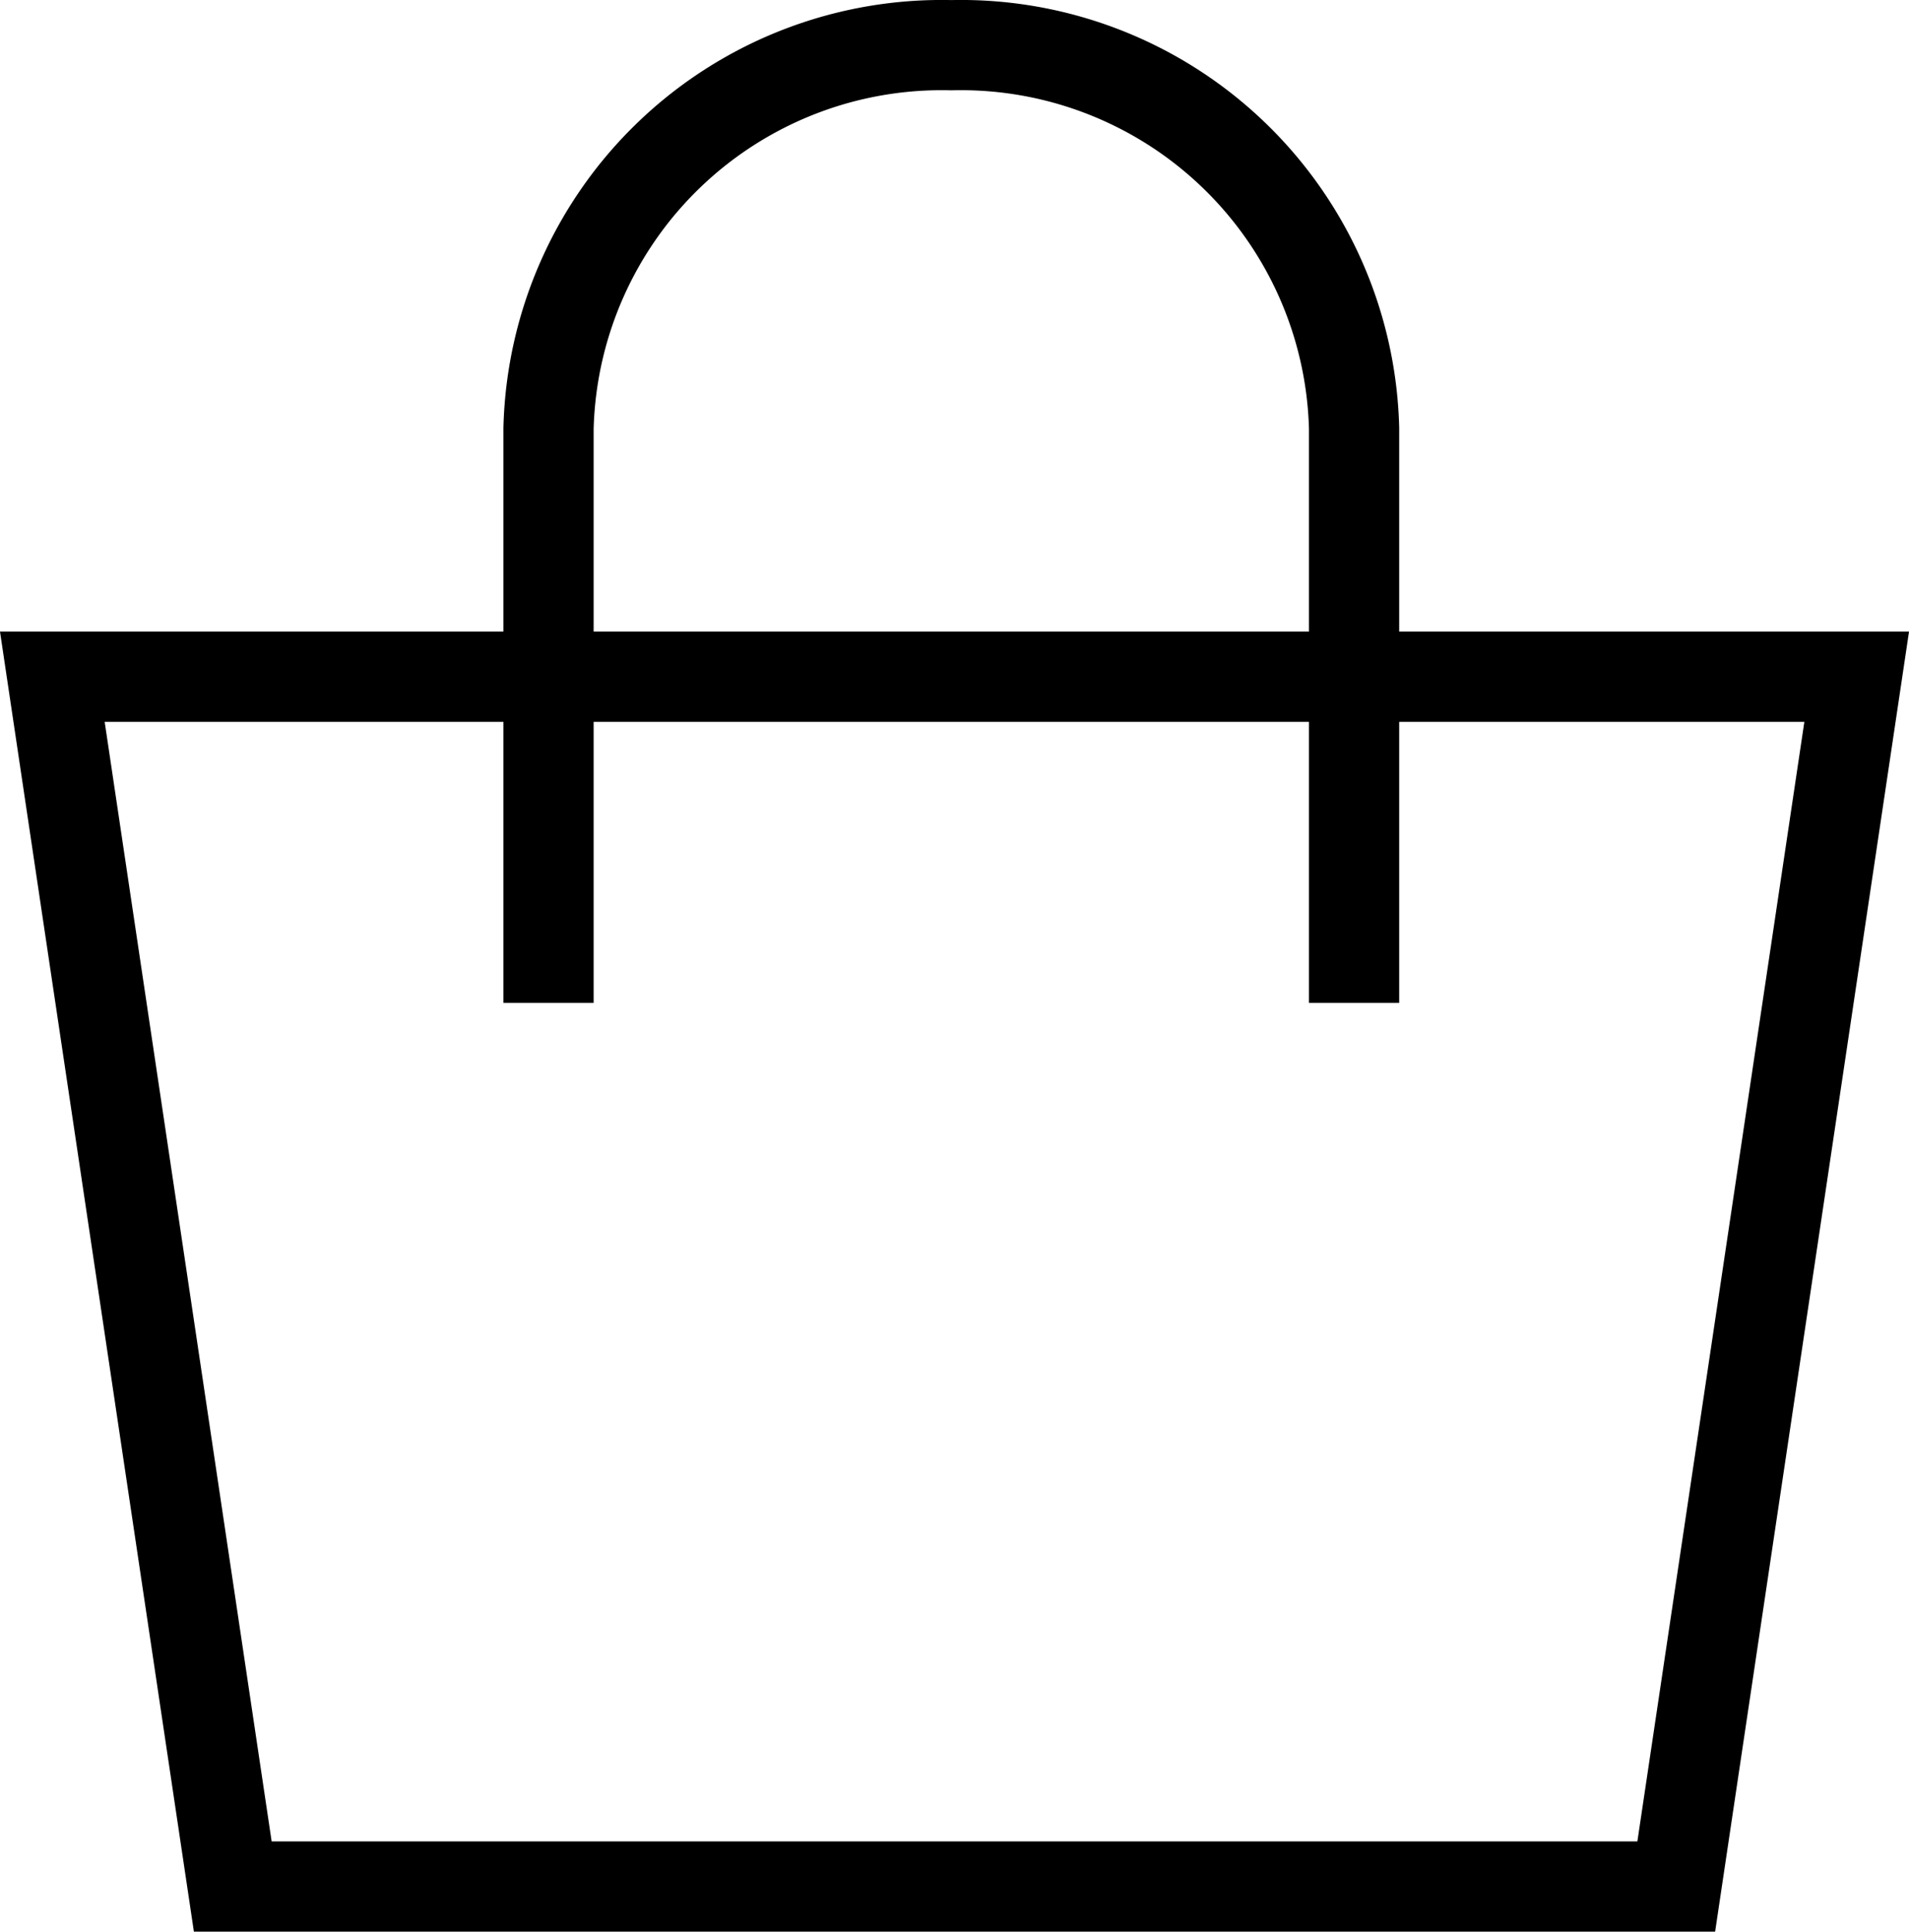
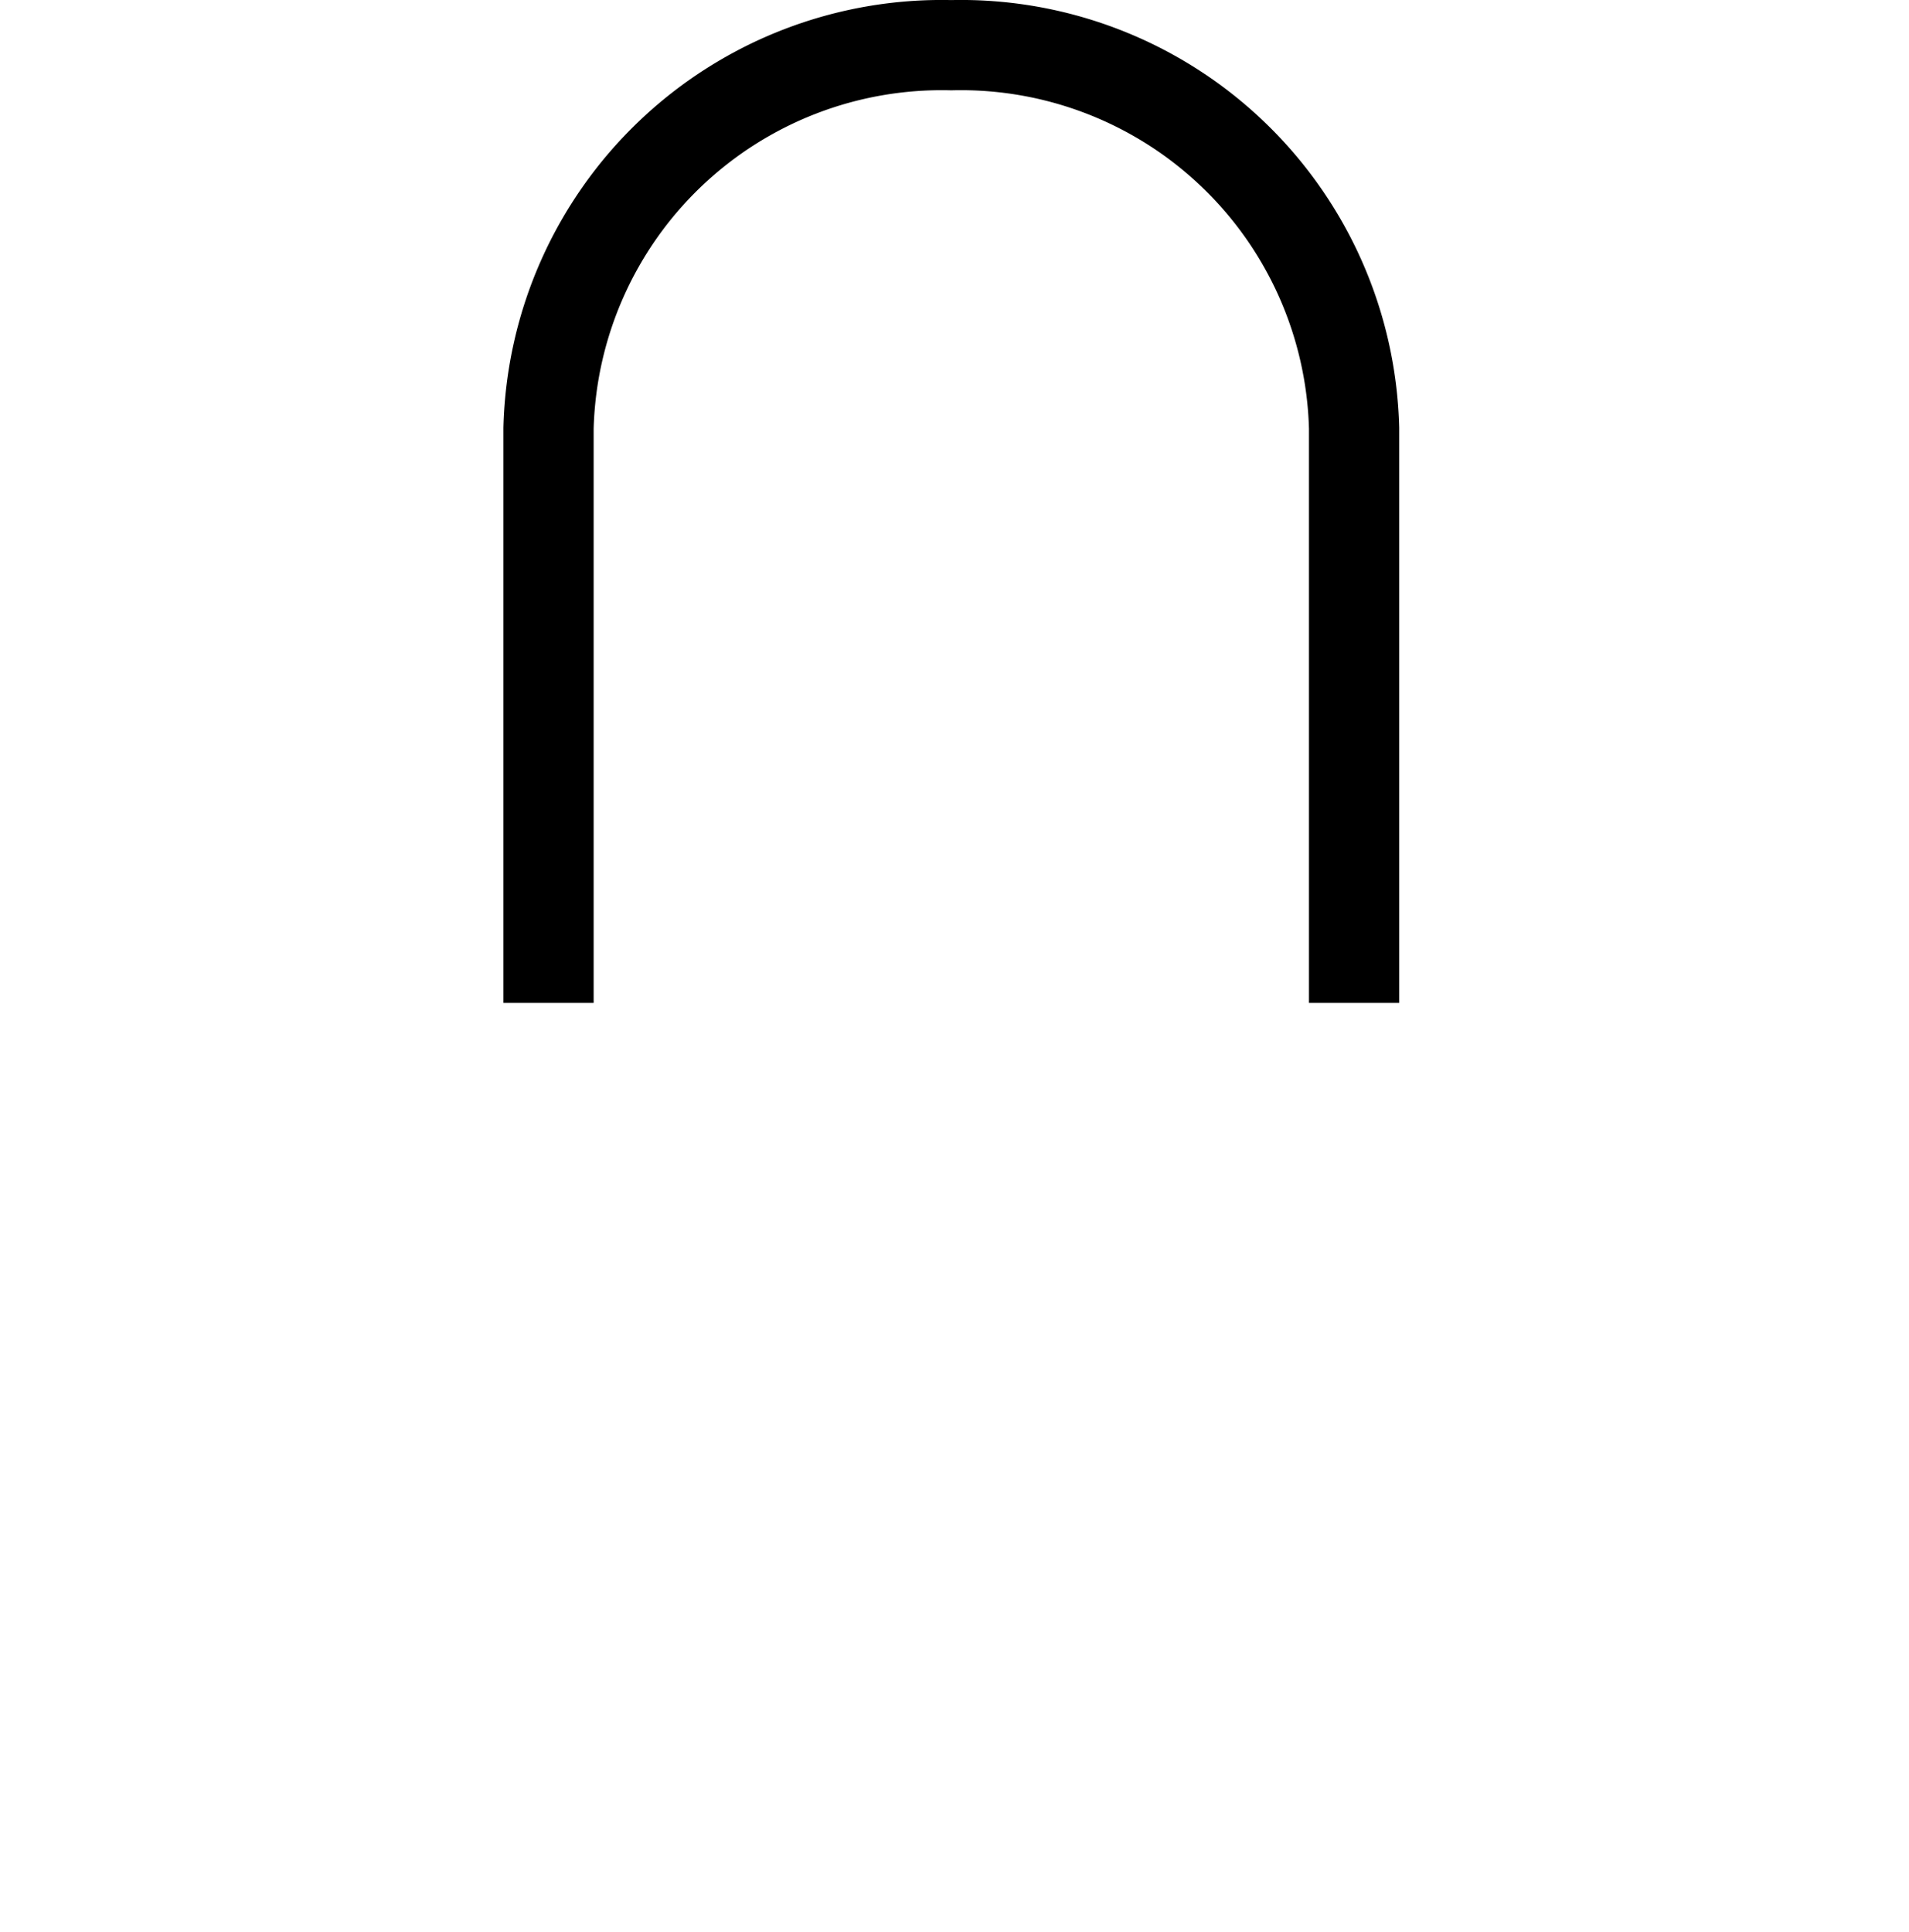
<svg xmlns="http://www.w3.org/2000/svg" xmlns:ns1="http://sodipodi.sourceforge.net/DTD/sodipodi-0.dtd" xmlns:ns2="http://www.inkscape.org/namespaces/inkscape" width="21.16" height="21.41" viewBox="0 0 21.16 21.41" version="1.1" id="svg18" ns1:docname="group6.svg" ns2:version="1.1 (c68e22c387, 2021-05-23)">
  <defs id="defs22" />
  <ns1:namedview id="namedview20" pagecolor="#ffffff" bordercolor="#666666" borderopacity="1.0" ns2:pageshadow="2" ns2:pageopacity="0.0" ns2:pagecheckerboard="0" showgrid="false" fit-margin-top="0" fit-margin-left="0" fit-margin-right="0" fit-margin-bottom="0" ns2:zoom="35.632653" ns2:cx="13.540951" ns2:cy="12.25" ns2:window-width="1920" ns2:window-height="1129" ns2:window-x="1912" ns2:window-y="-8" ns2:window-maximized="1" ns2:current-layer="svg18" />
  <g data-name="bag ic" id="g6" transform="translate(1.0787933e-4,0.001)">
-     <path d="M 0,0 H 20 L 18,13.409 H 2 Z" transform="translate(0.58,7.5)" style="fill:none;stroke:#000000;stroke-miterlimit:10" id="path2" />
    <path d="M 0,10.615 V 4.246 A 4.359,4.359 0 0 1 4.464,0 4.359,4.359 0 0 1 8.929,4.246 v 6.369" transform="translate(6.08,0.5)" style="fill:none;stroke:#000000;stroke-miterlimit:10" id="path4" />
  </g>
</svg>